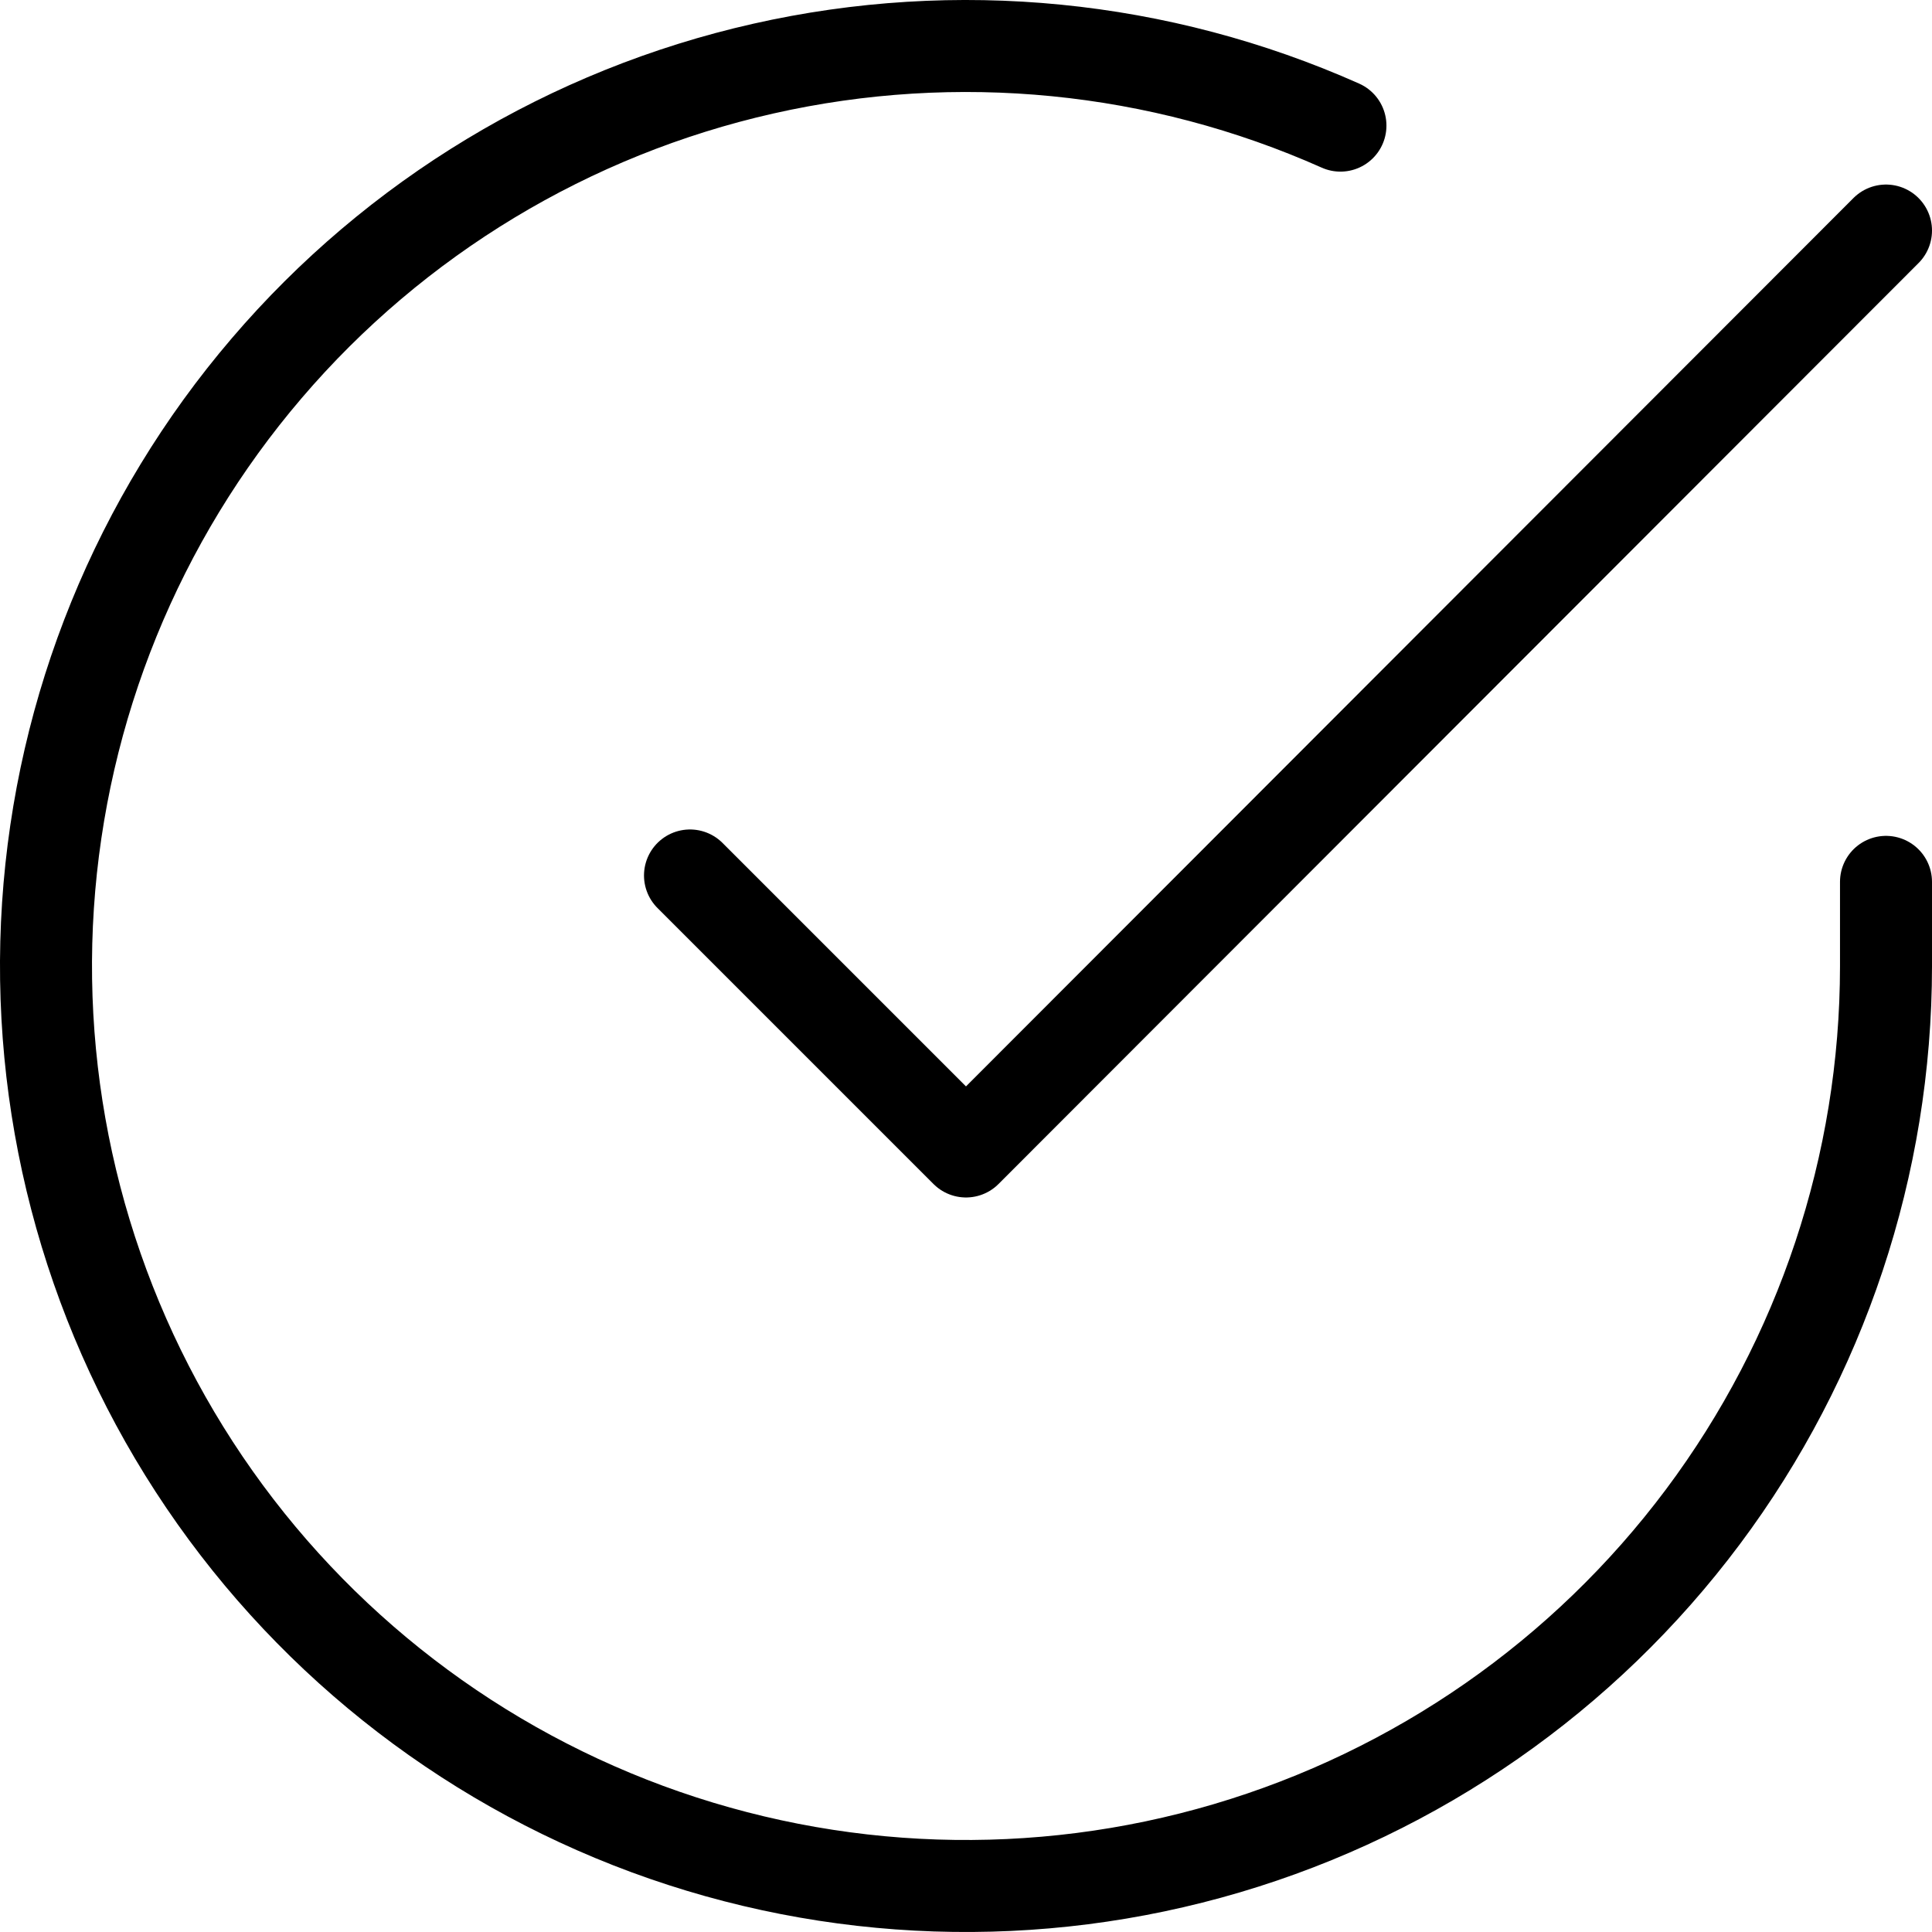
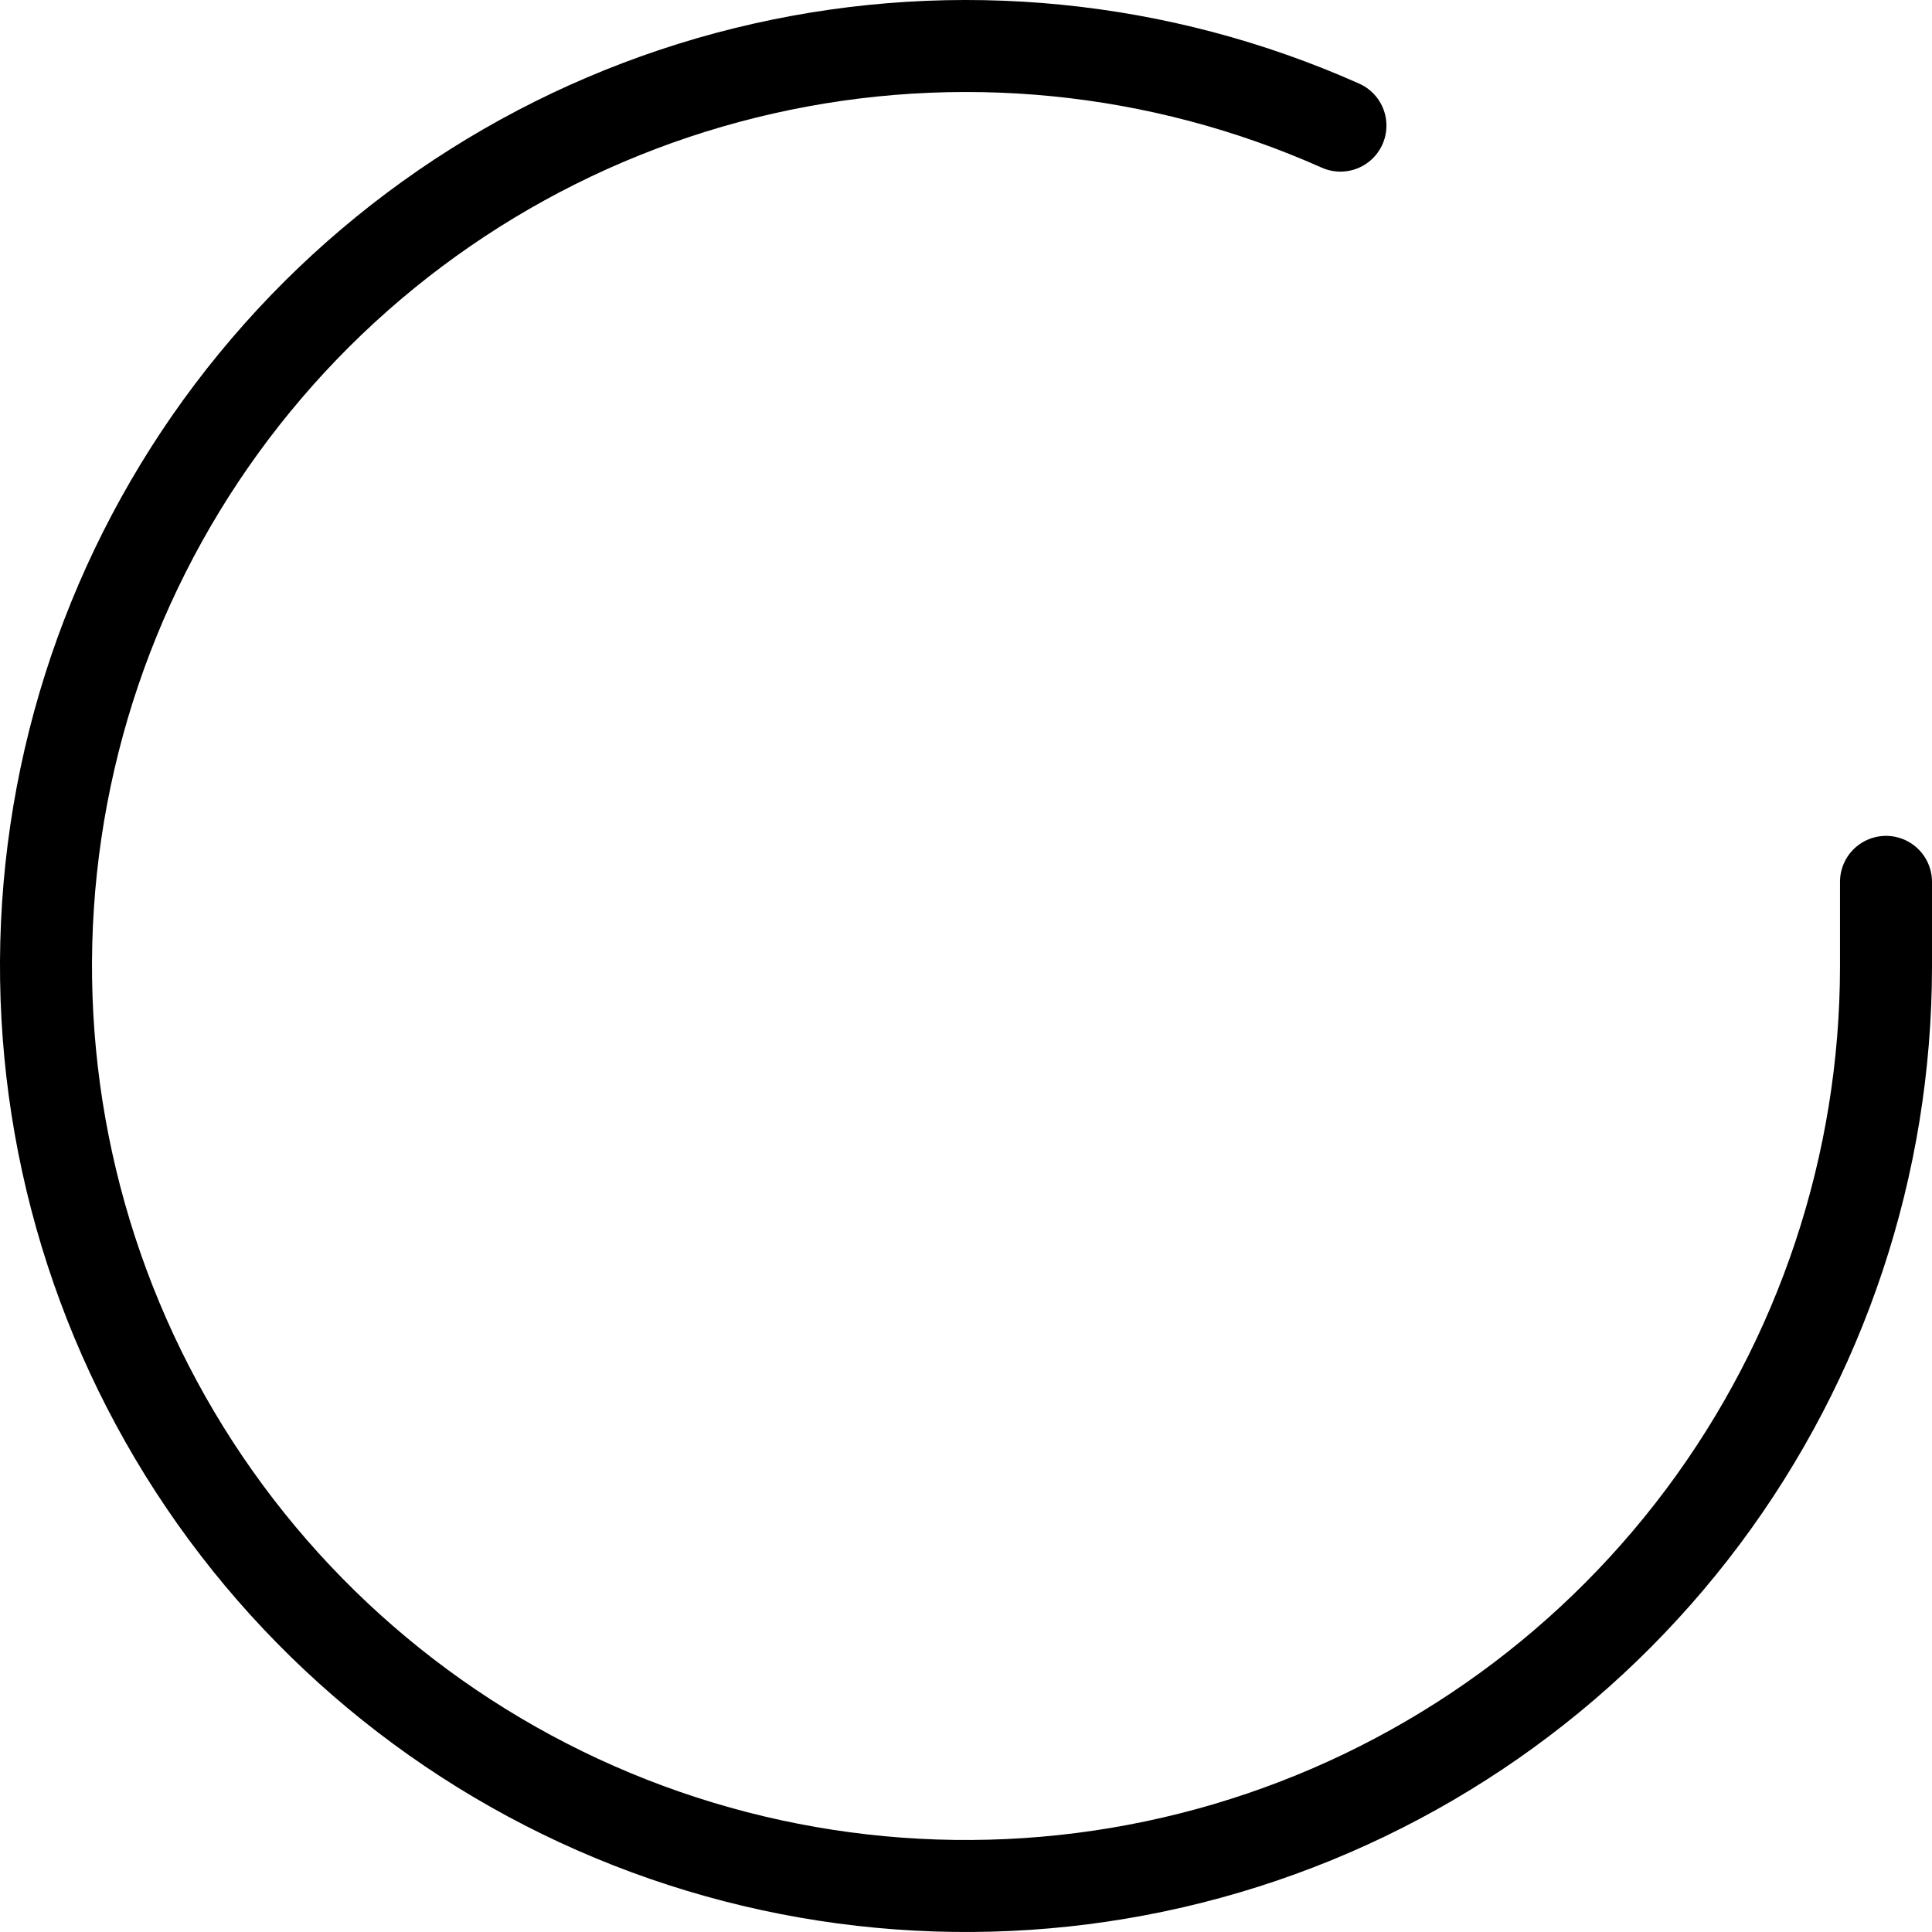
<svg xmlns="http://www.w3.org/2000/svg" width="42" height="42" viewBox="0 0 42 42" fill="none">
  <path d="M41 19.171V21.011C40.998 25.324 39.601 29.521 37.019 32.975C34.436 36.429 30.807 38.956 26.671 40.179C22.535 41.402 18.114 41.255 14.069 39.761C10.023 38.266 6.569 35.504 4.222 31.886C1.875 28.267 0.76 23.988 1.043 19.684C1.327 15.381 2.994 11.284 5.797 8.006C8.599 4.727 12.386 2.442 16.592 1.492C20.799 0.541 25.201 0.976 29.14 2.731" stroke="black" stroke-width="2" stroke-linecap="round" stroke-linejoin="round" />
-   <path d="M41 5.012L21 25.032L15 19.032" stroke="black" stroke-width="2" stroke-linecap="round" stroke-linejoin="round" />
</svg>